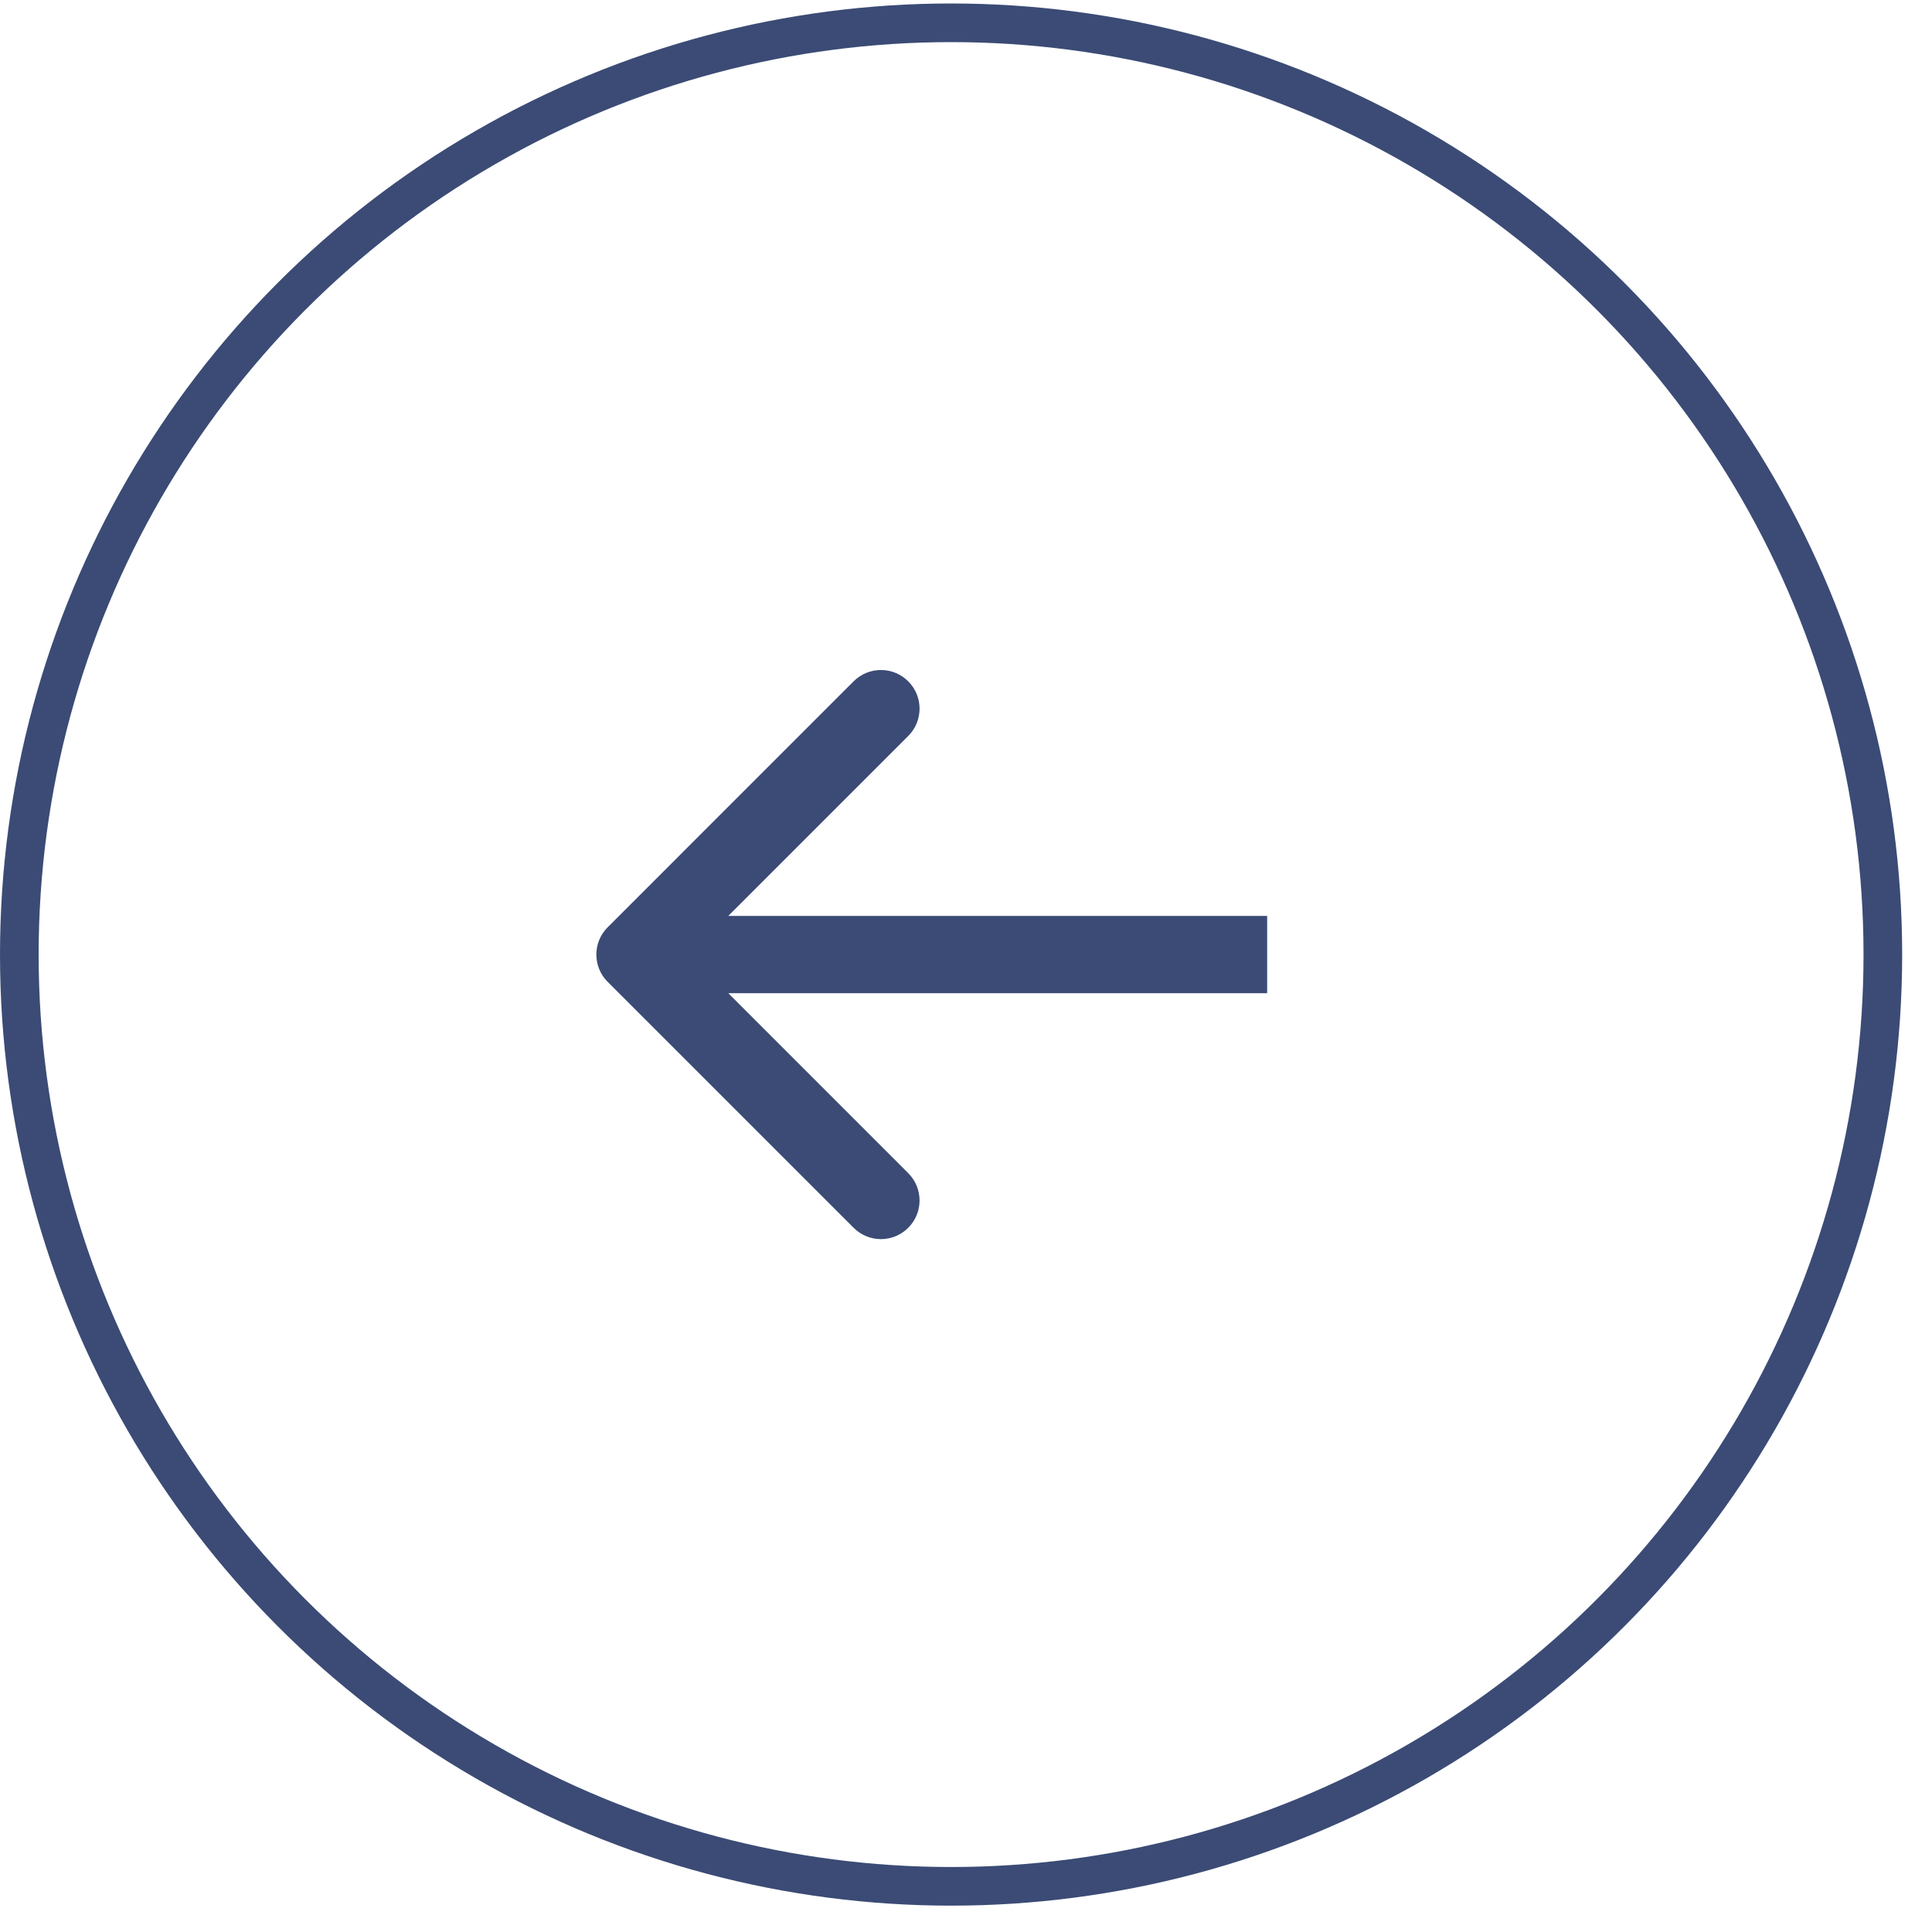
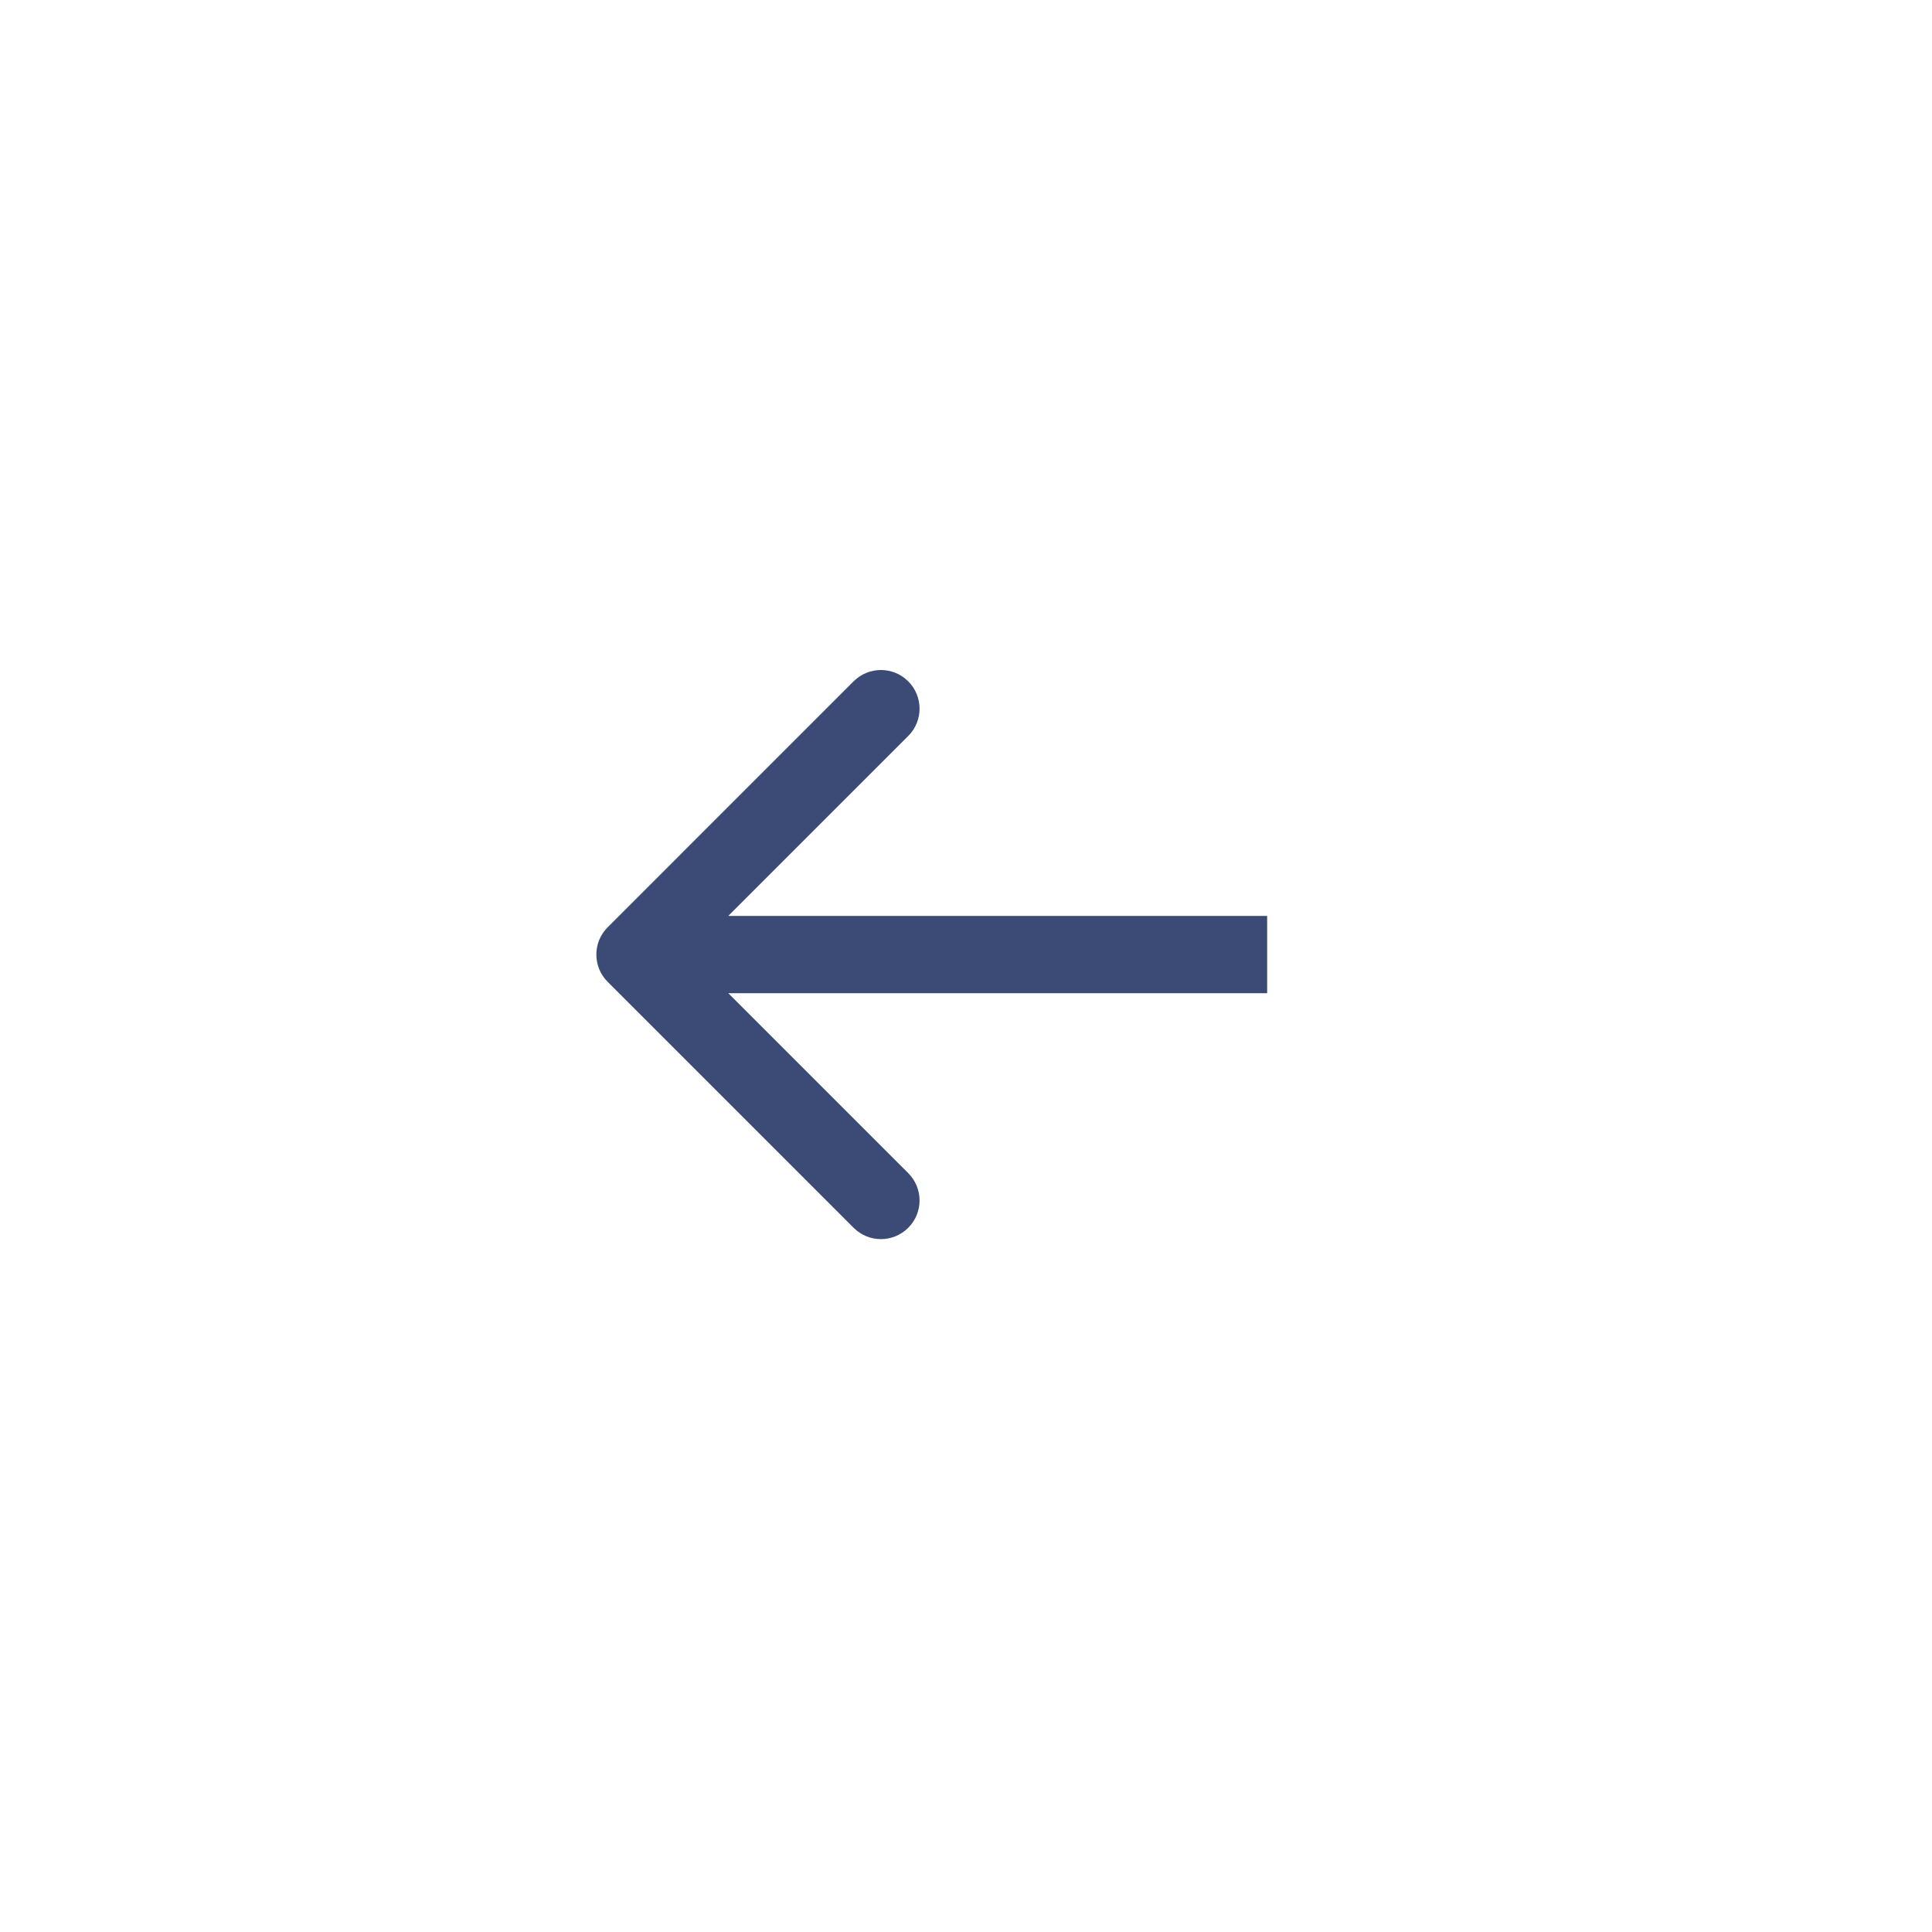
<svg xmlns="http://www.w3.org/2000/svg" width="50" height="50" viewBox="0 0 50 50" fill="none">
-   <circle cx="24.614" cy="24.704" r="24.114" transform="rotate(-180 24.614 24.704)" stroke="#3B4B75" />
  <path d="M15.727 23.997C15.336 24.387 15.336 25.021 15.727 25.411L22.091 31.775C22.482 32.166 23.115 32.166 23.505 31.775C23.896 31.385 23.896 30.752 23.505 30.361L17.848 24.704L23.505 19.047C23.896 18.657 23.896 18.024 23.505 17.633C23.115 17.242 22.482 17.242 22.091 17.633L15.727 23.997ZM32.794 23.704L16.434 23.704L16.434 25.704L32.794 25.704L32.794 23.704Z" fill="#3B4B75" />
</svg>